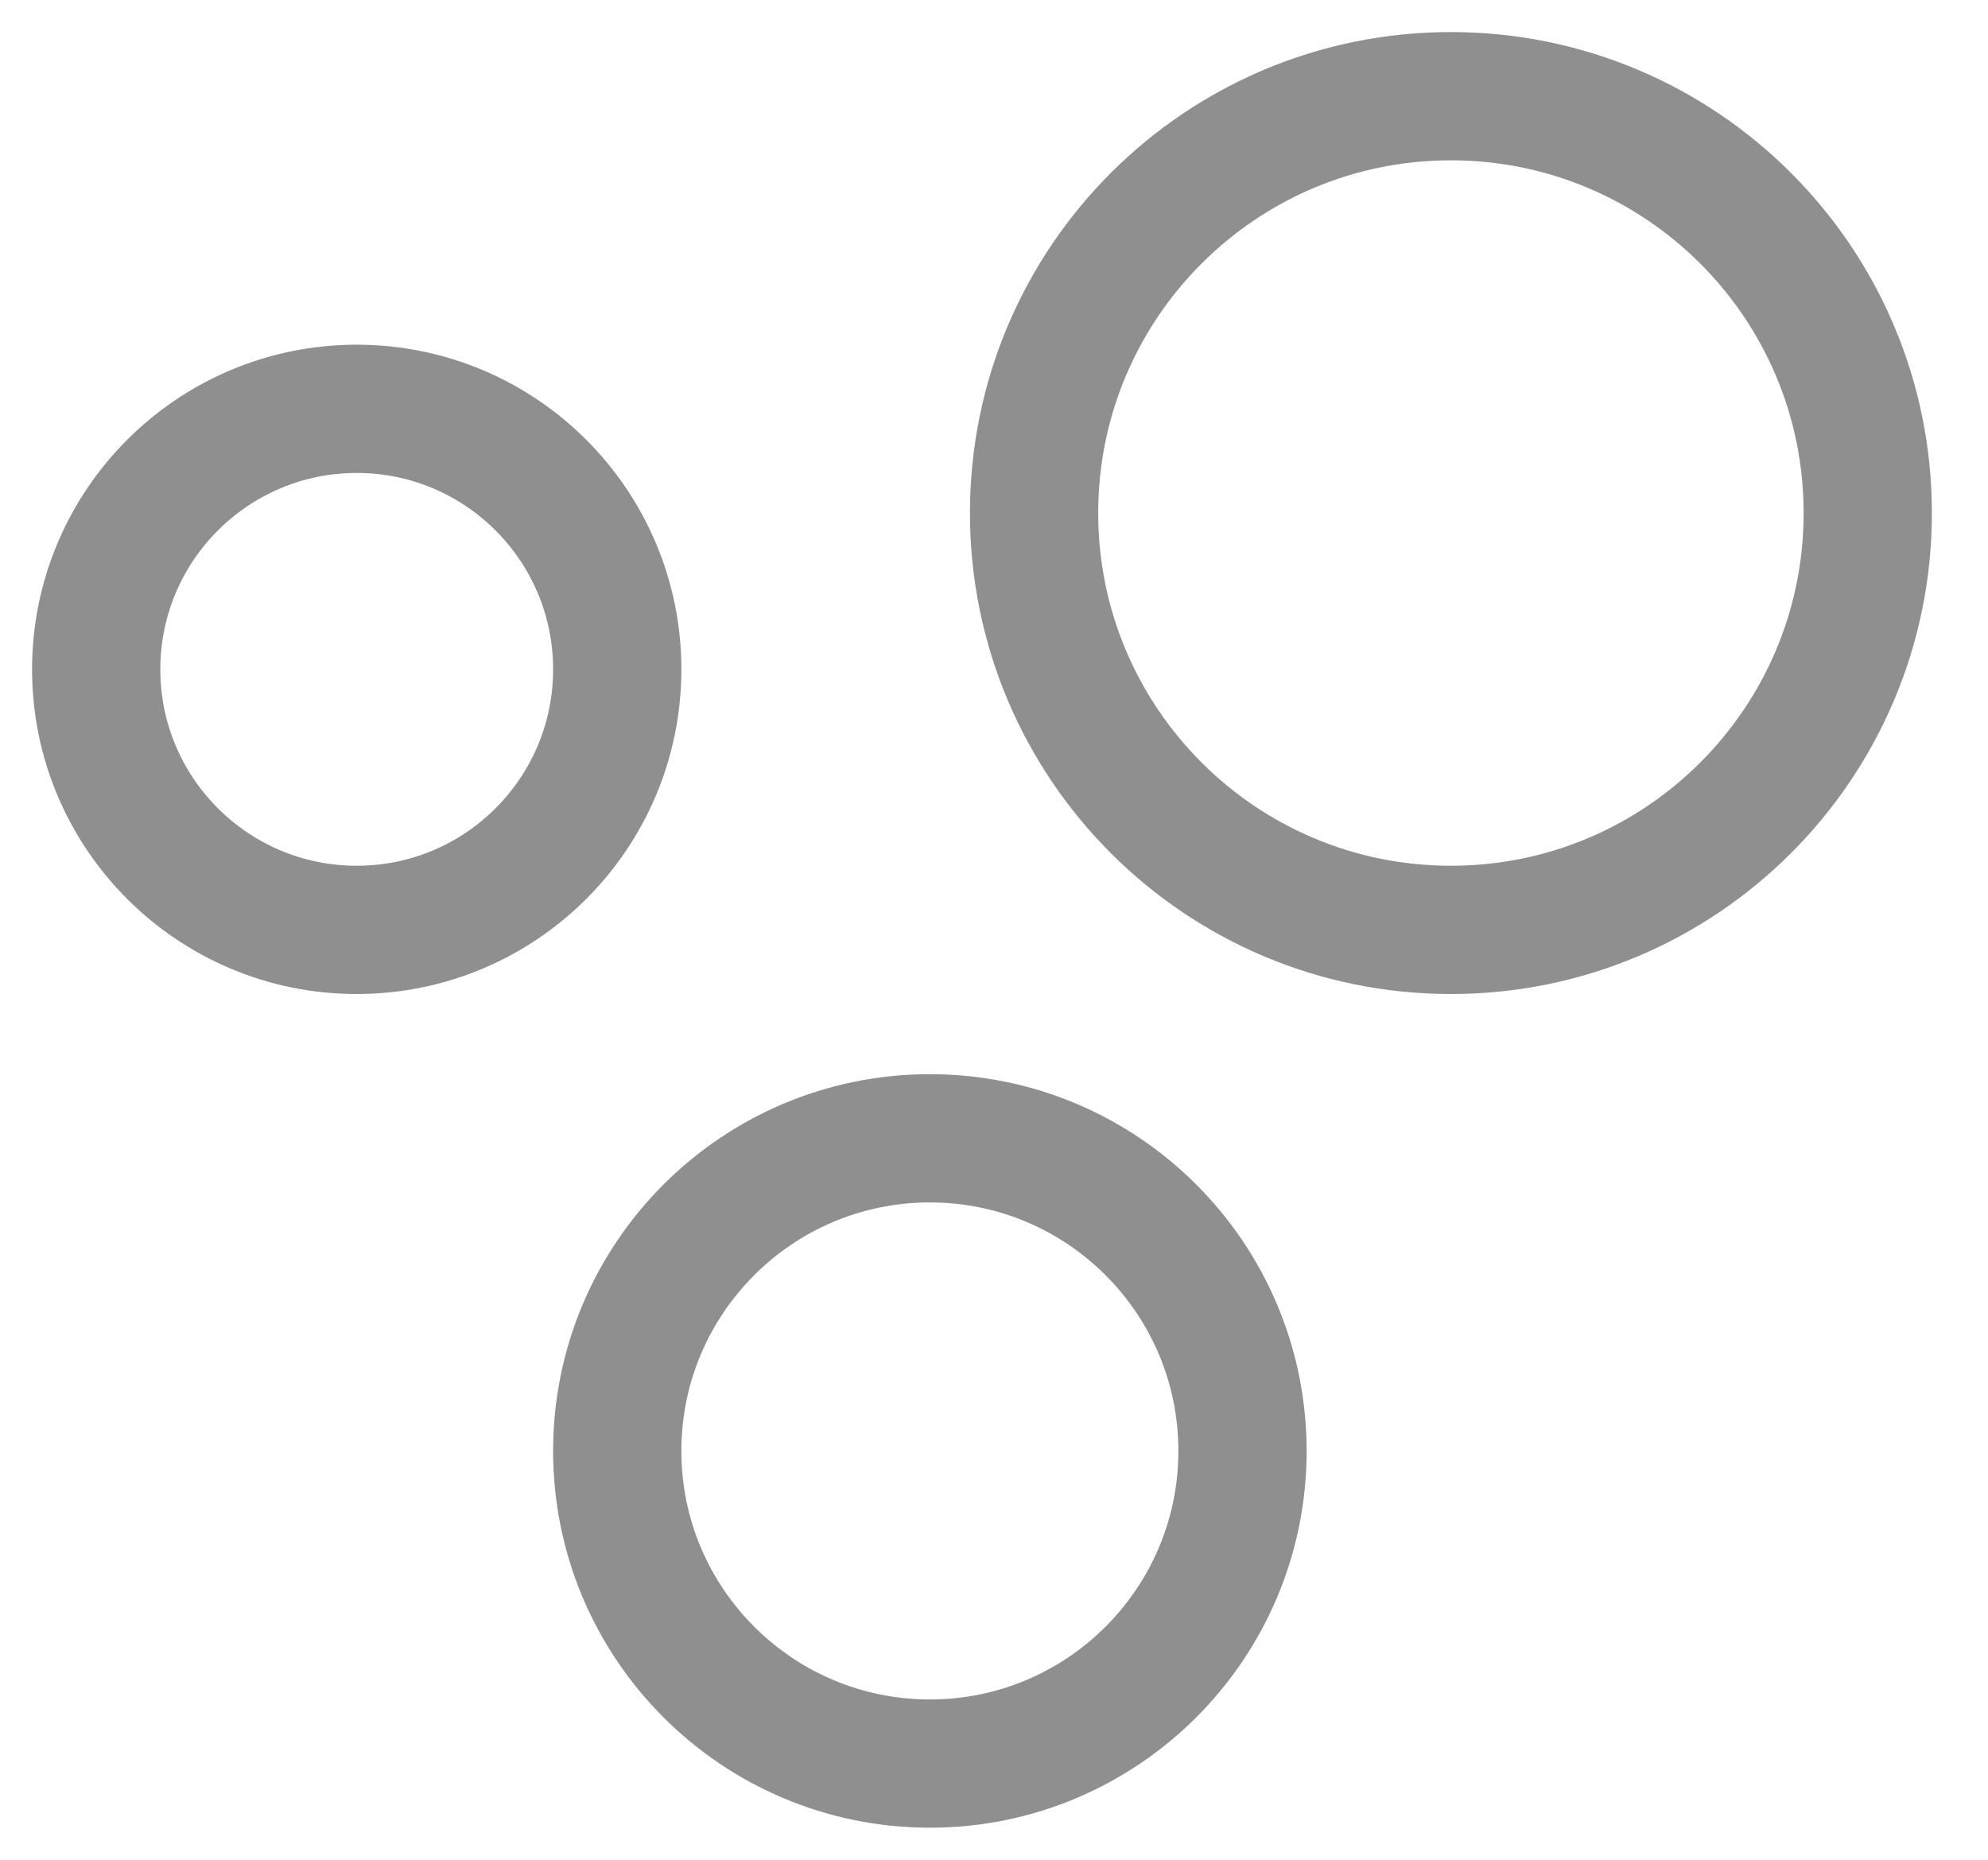
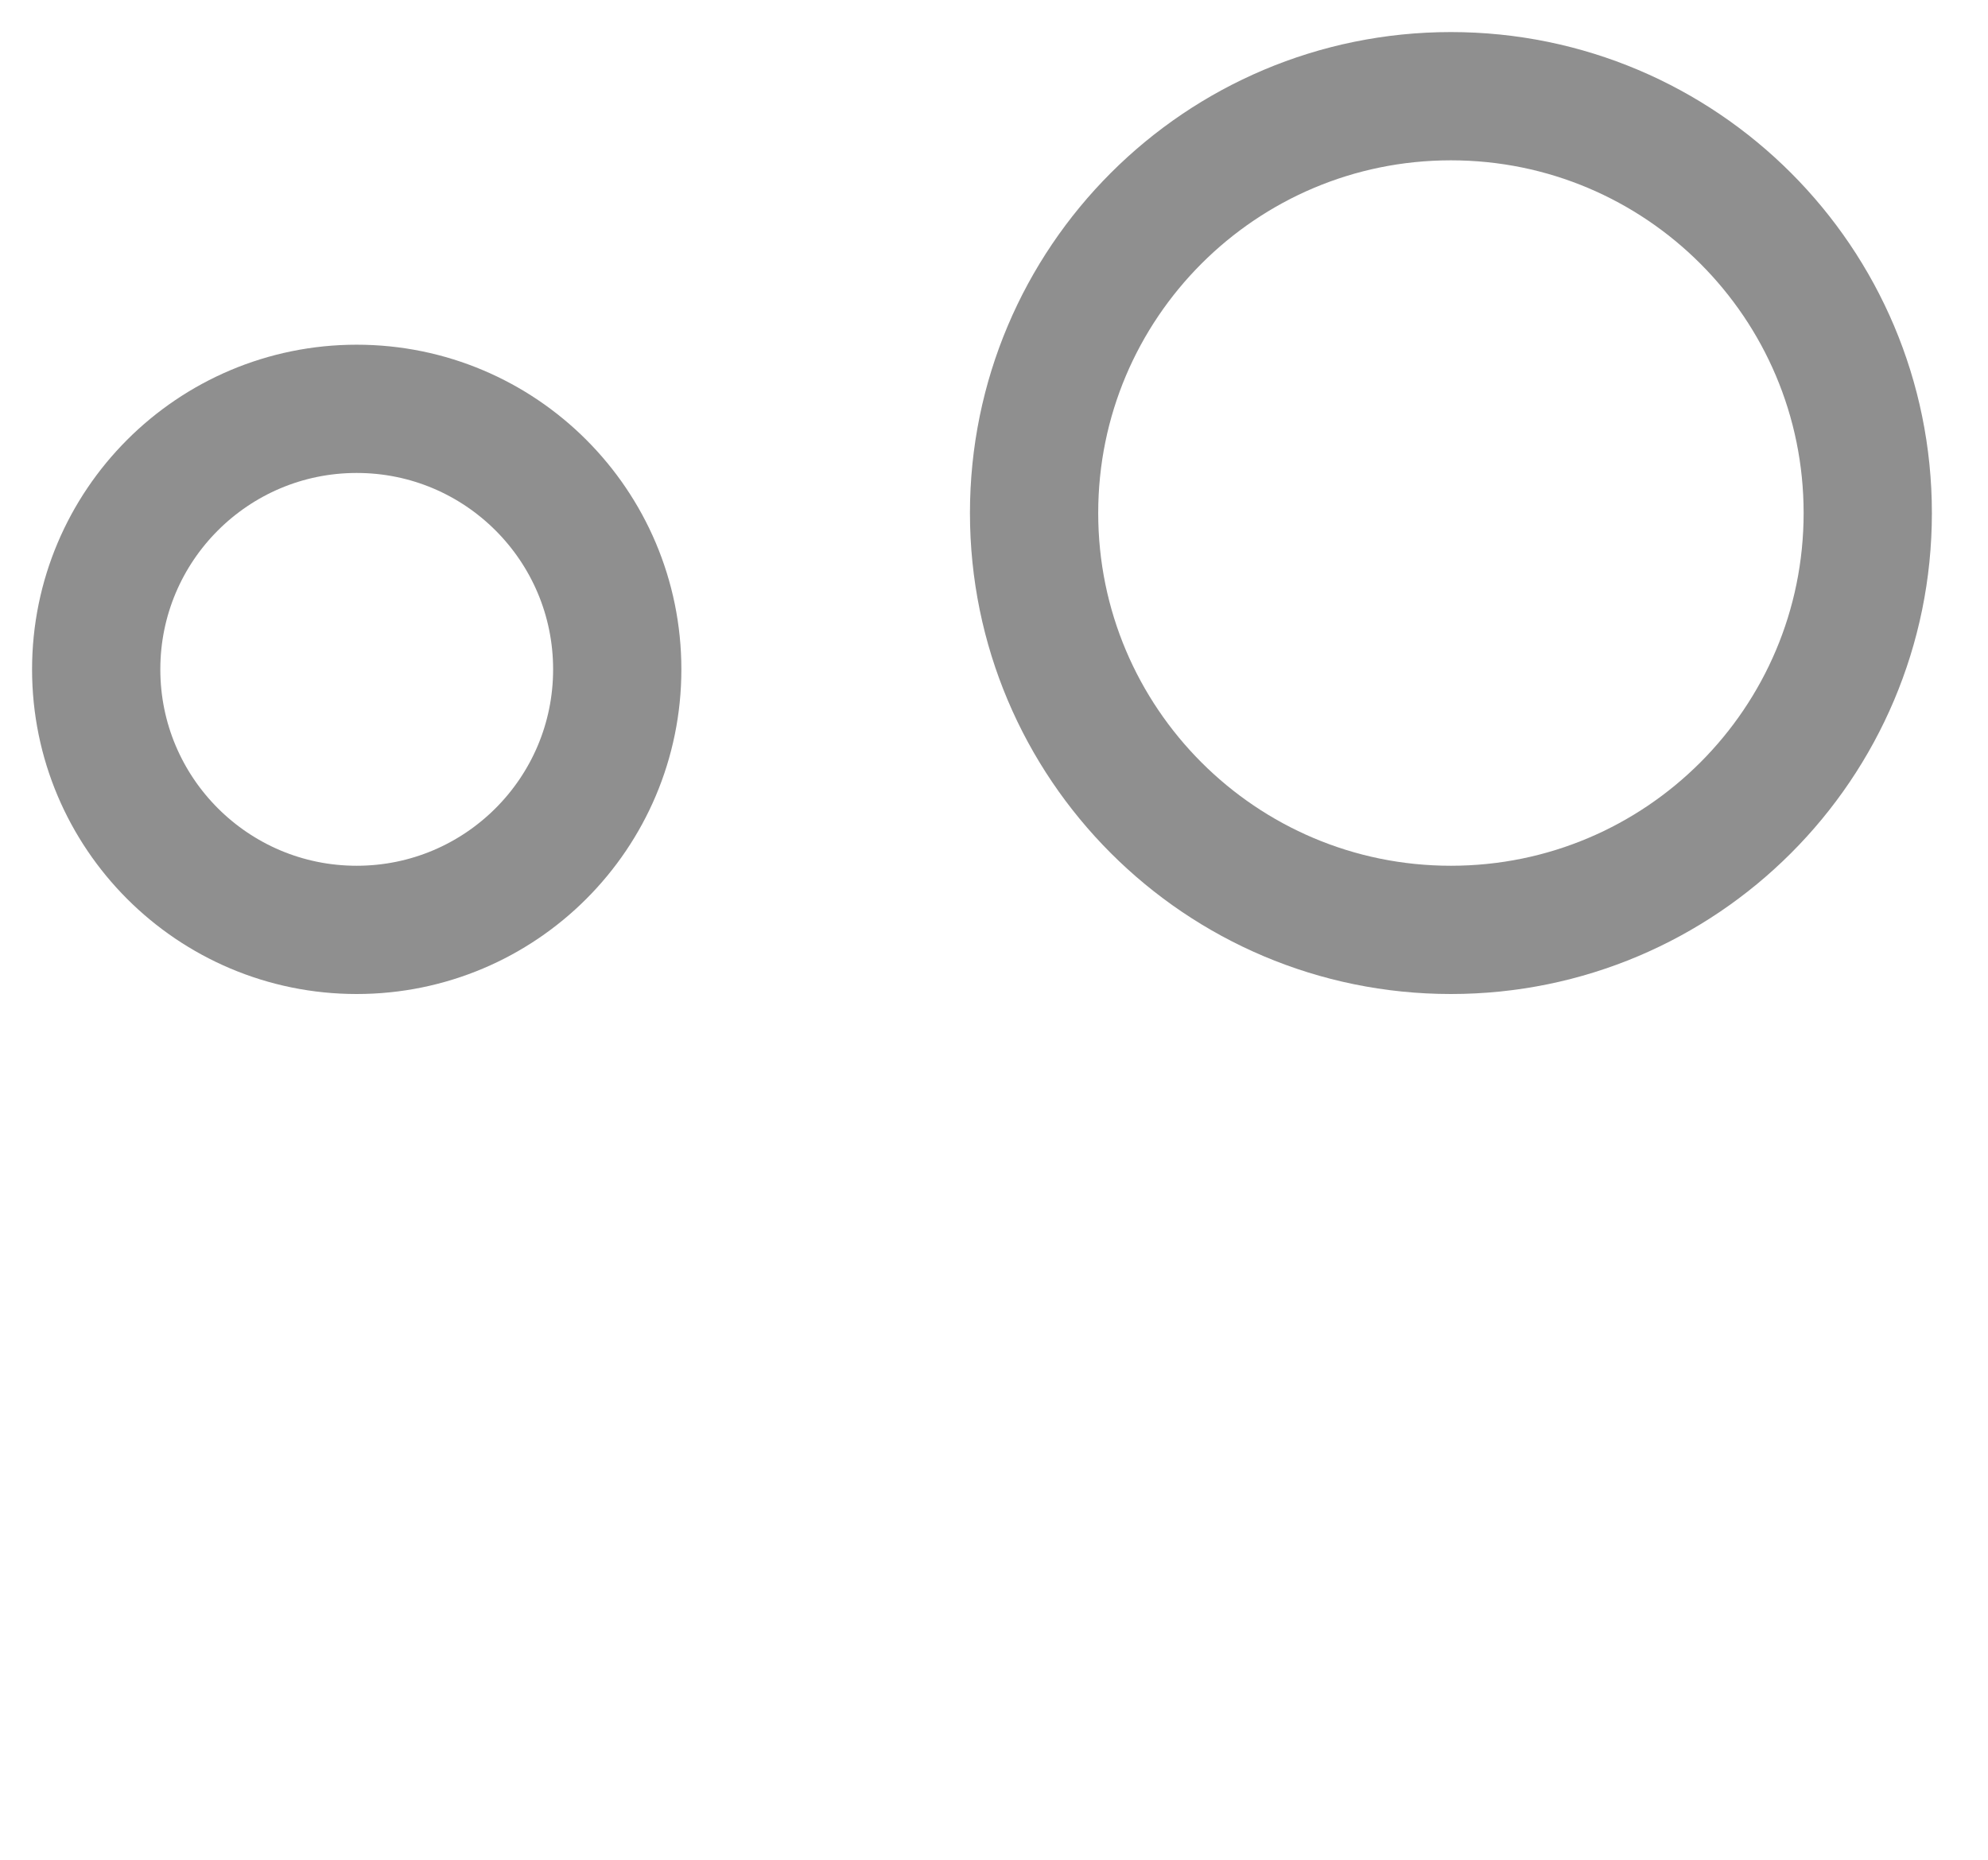
<svg xmlns="http://www.w3.org/2000/svg" width="31" height="29" viewBox="0 0 31 29" fill="none">
  <path d="M22.625 14.5C26.215 14.5 29.125 11.59 29.125 8C29.125 4.41 26.215 1.5 22.625 1.5C19.035 1.5 16.125 4.41 16.125 8C16.125 11.59 19.035 14.5 22.625 14.5Z" stroke="#8F8F8F" stroke-width="2" />
-   <path d="M14.5 27.5C17.192 27.5 19.375 25.317 19.375 22.625C19.375 19.933 17.192 17.75 14.5 17.75C11.808 17.75 9.625 19.933 9.625 22.625C9.625 25.317 11.808 27.5 14.5 27.5Z" stroke="#8F8F8F" stroke-width="2" />
  <path d="M5.562 14.5C7.806 14.5 9.625 12.681 9.625 10.438C9.625 8.194 7.806 6.375 5.562 6.375C3.319 6.375 1.5 8.194 1.5 10.438C1.5 12.681 3.319 14.5 5.562 14.5Z" stroke="#8F8F8F" stroke-width="2" />
</svg>